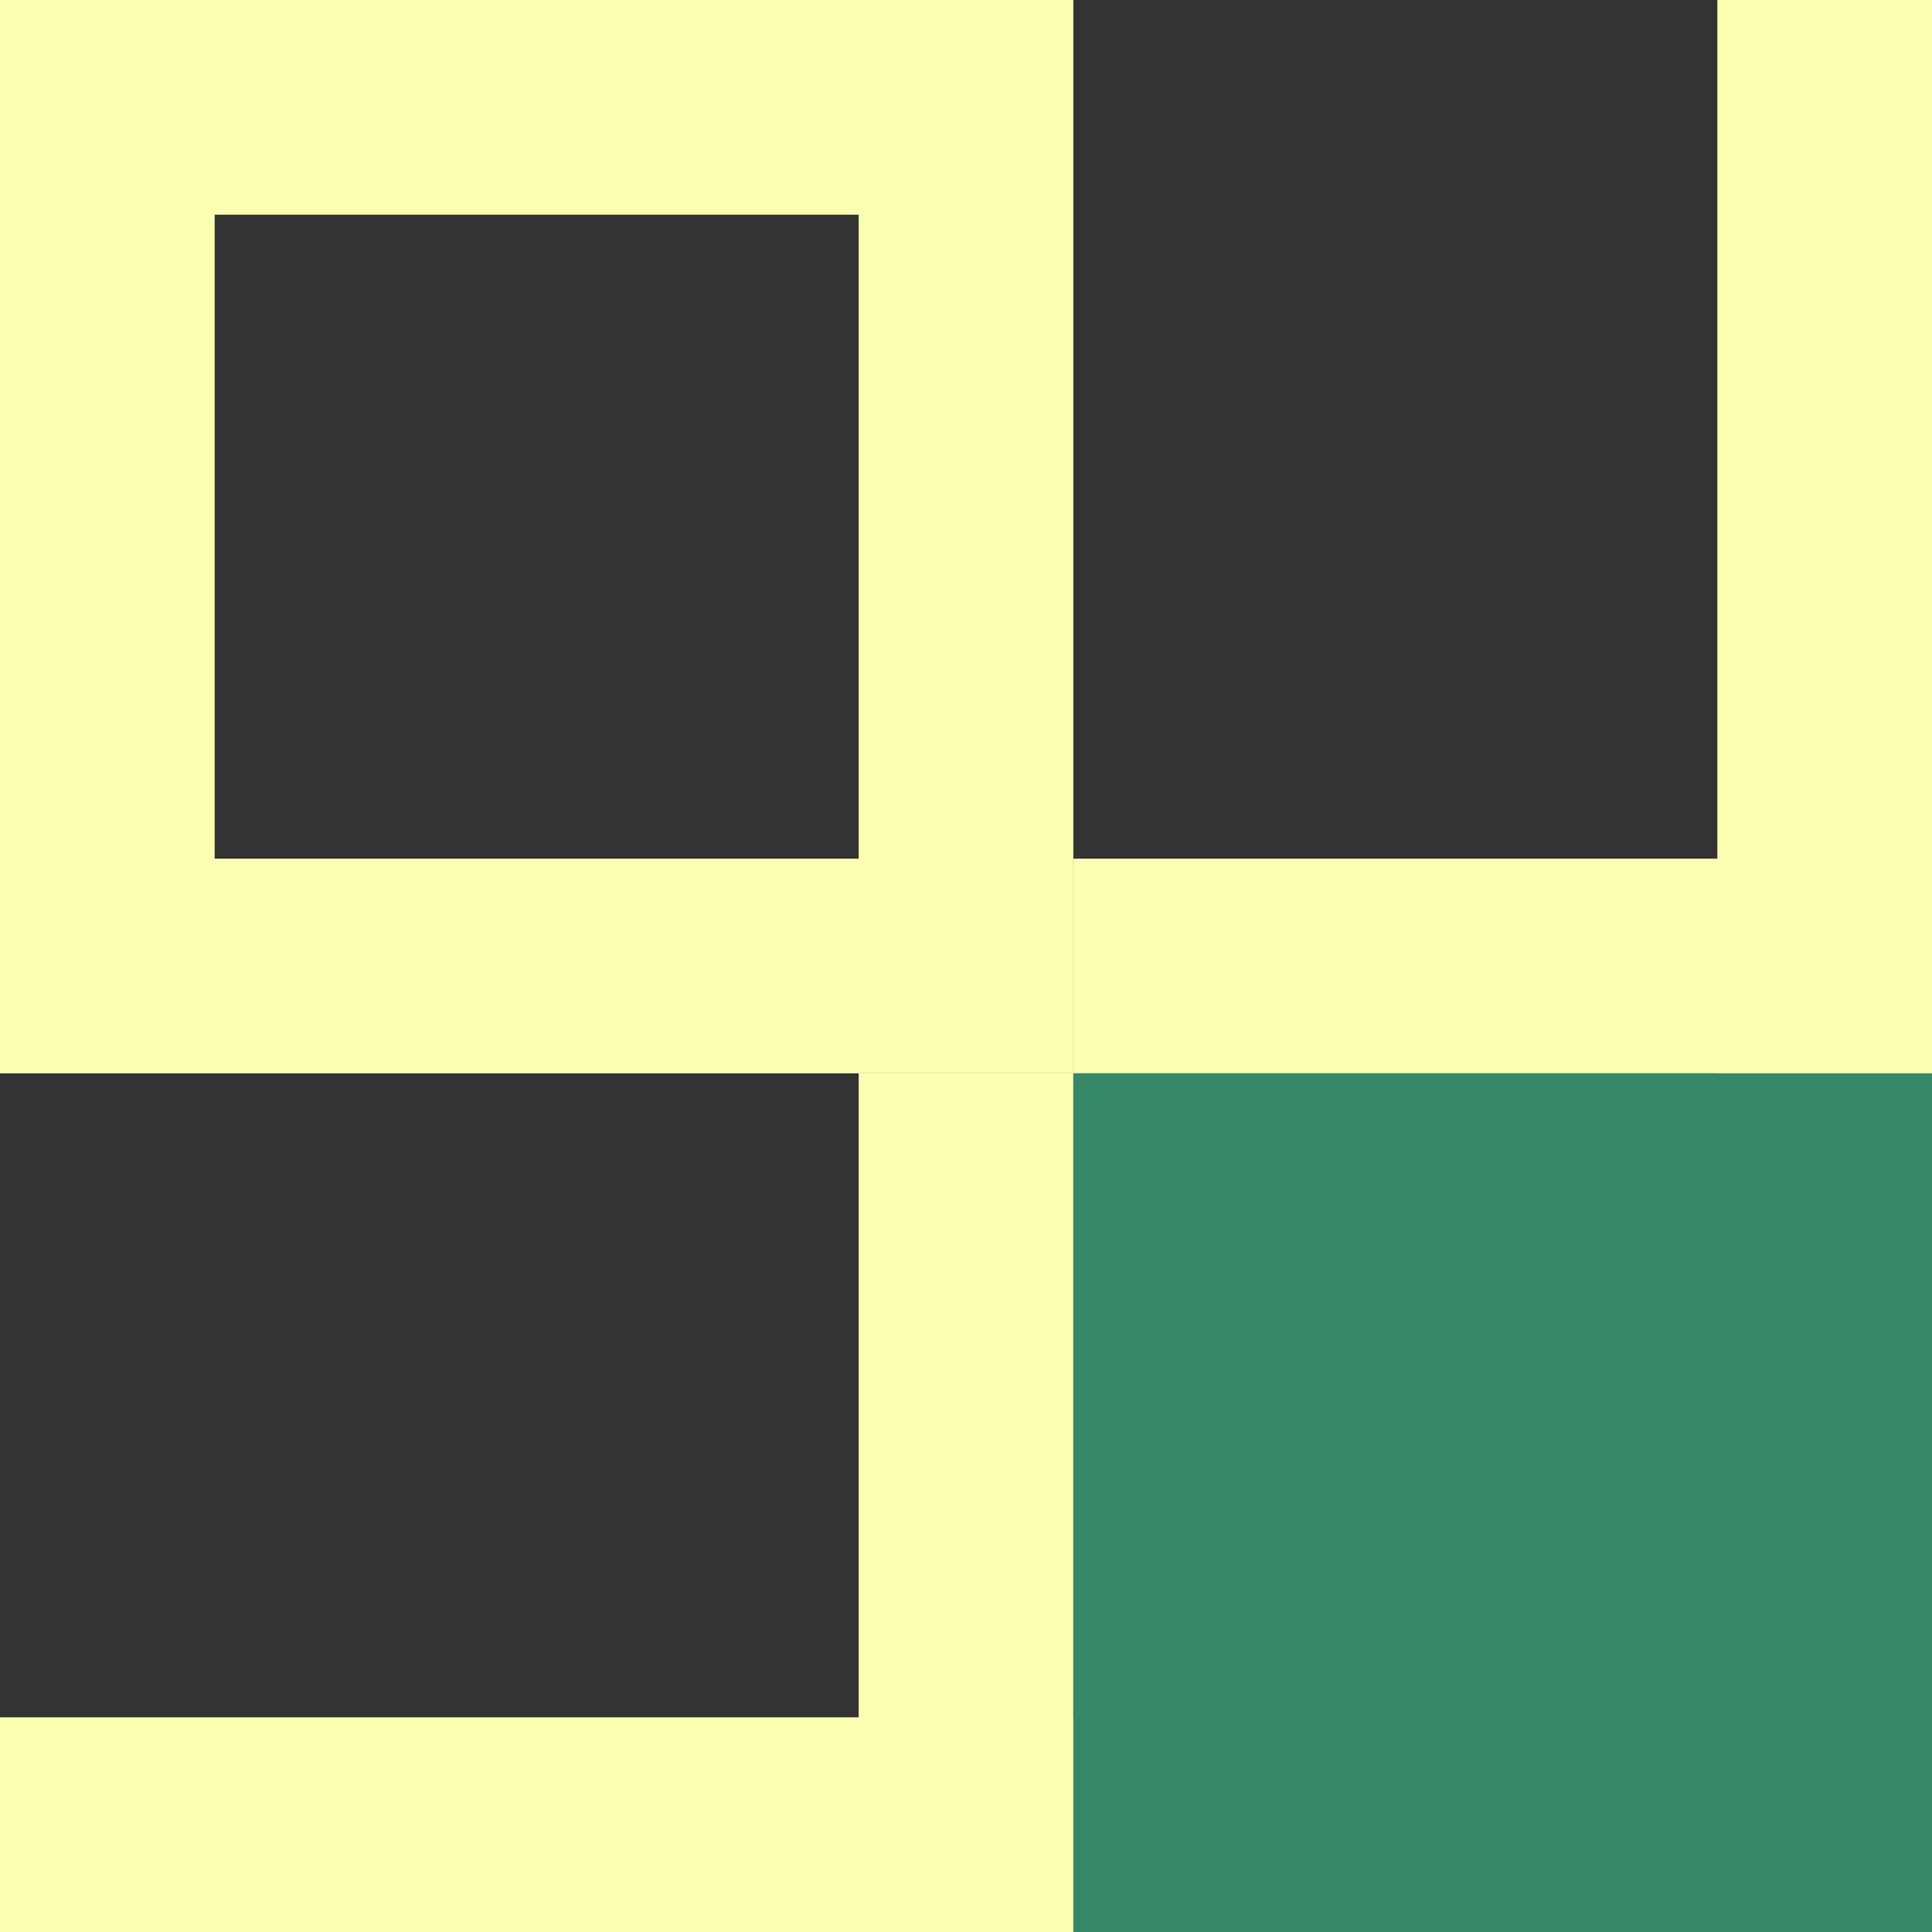
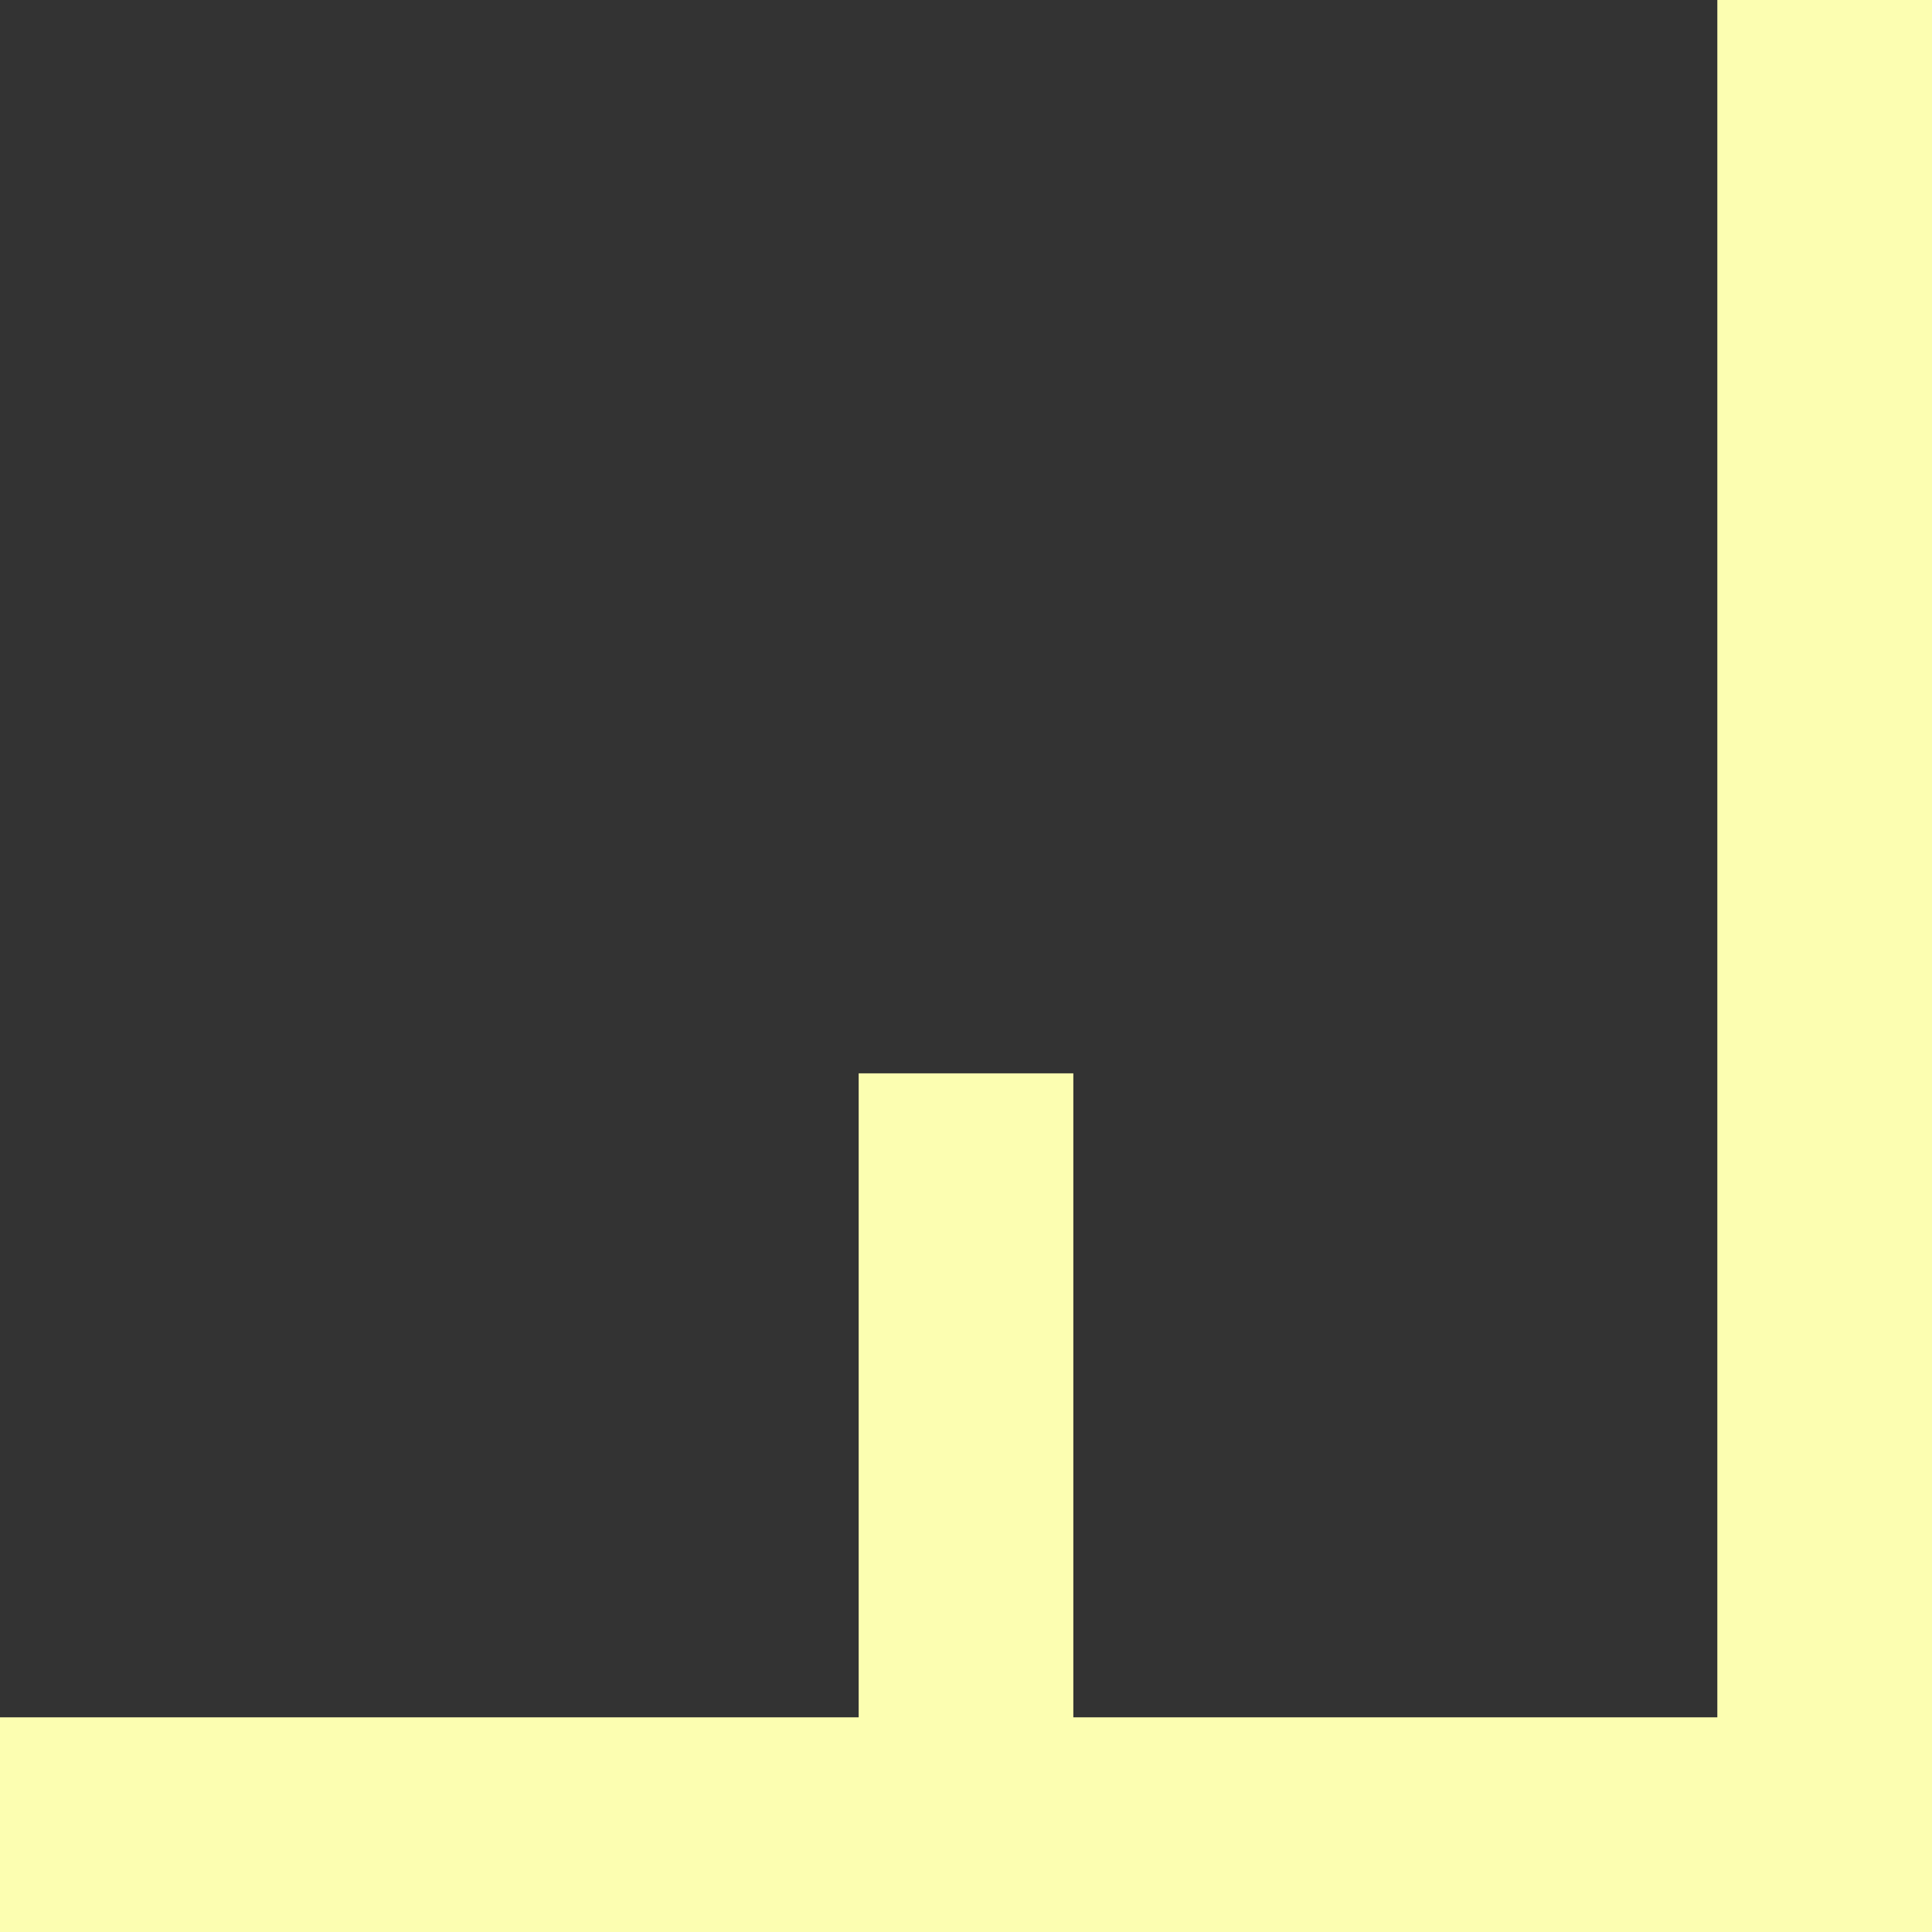
<svg xmlns="http://www.w3.org/2000/svg" width="9px" height="9px" viewBox="0 0 9 9" version="1.1">
  <rect x="0" y="0" width="9" height="9" fill="#333333" stroke="none" />
  <title>编组 7备份 2</title>
  <g id="标题" stroke="none" stroke-width="1" fill="none" fill-rule="evenodd">
    <g id="过年-单个样式" transform="translate(-354, -685)">
      <g id="w-3" transform="translate(9, 599)">
        <g id="编组-6" transform="translate(3, 3)">
          <rect id="矩形备份" stroke="#FCFEB1" x="1.5" y="1.5" width="349" height="90" />
          <g id="编组-8" transform="translate(342, 83)">
-             <rect id="矩形" stroke="#FCFEB1" x="0.5" y="0.5" width="4" height="4" />
-             <rect id="矩形" fill="#FCFEB1" x="5" y="4" width="4" height="1" />
            <polygon id="矩形备份-5" fill="#FCFEB1" transform="translate(4.5, 7) rotate(-270) translate(-4.5, -7) " points="2.5 6.5 6.5 6.5 6.5 7.5 2.5 7.5" />
          </g>
-           <rect id="矩形" fill="#368767" x="347" y="88" width="4" height="4" />
        </g>
      </g>
    </g>
  </g>
</svg>